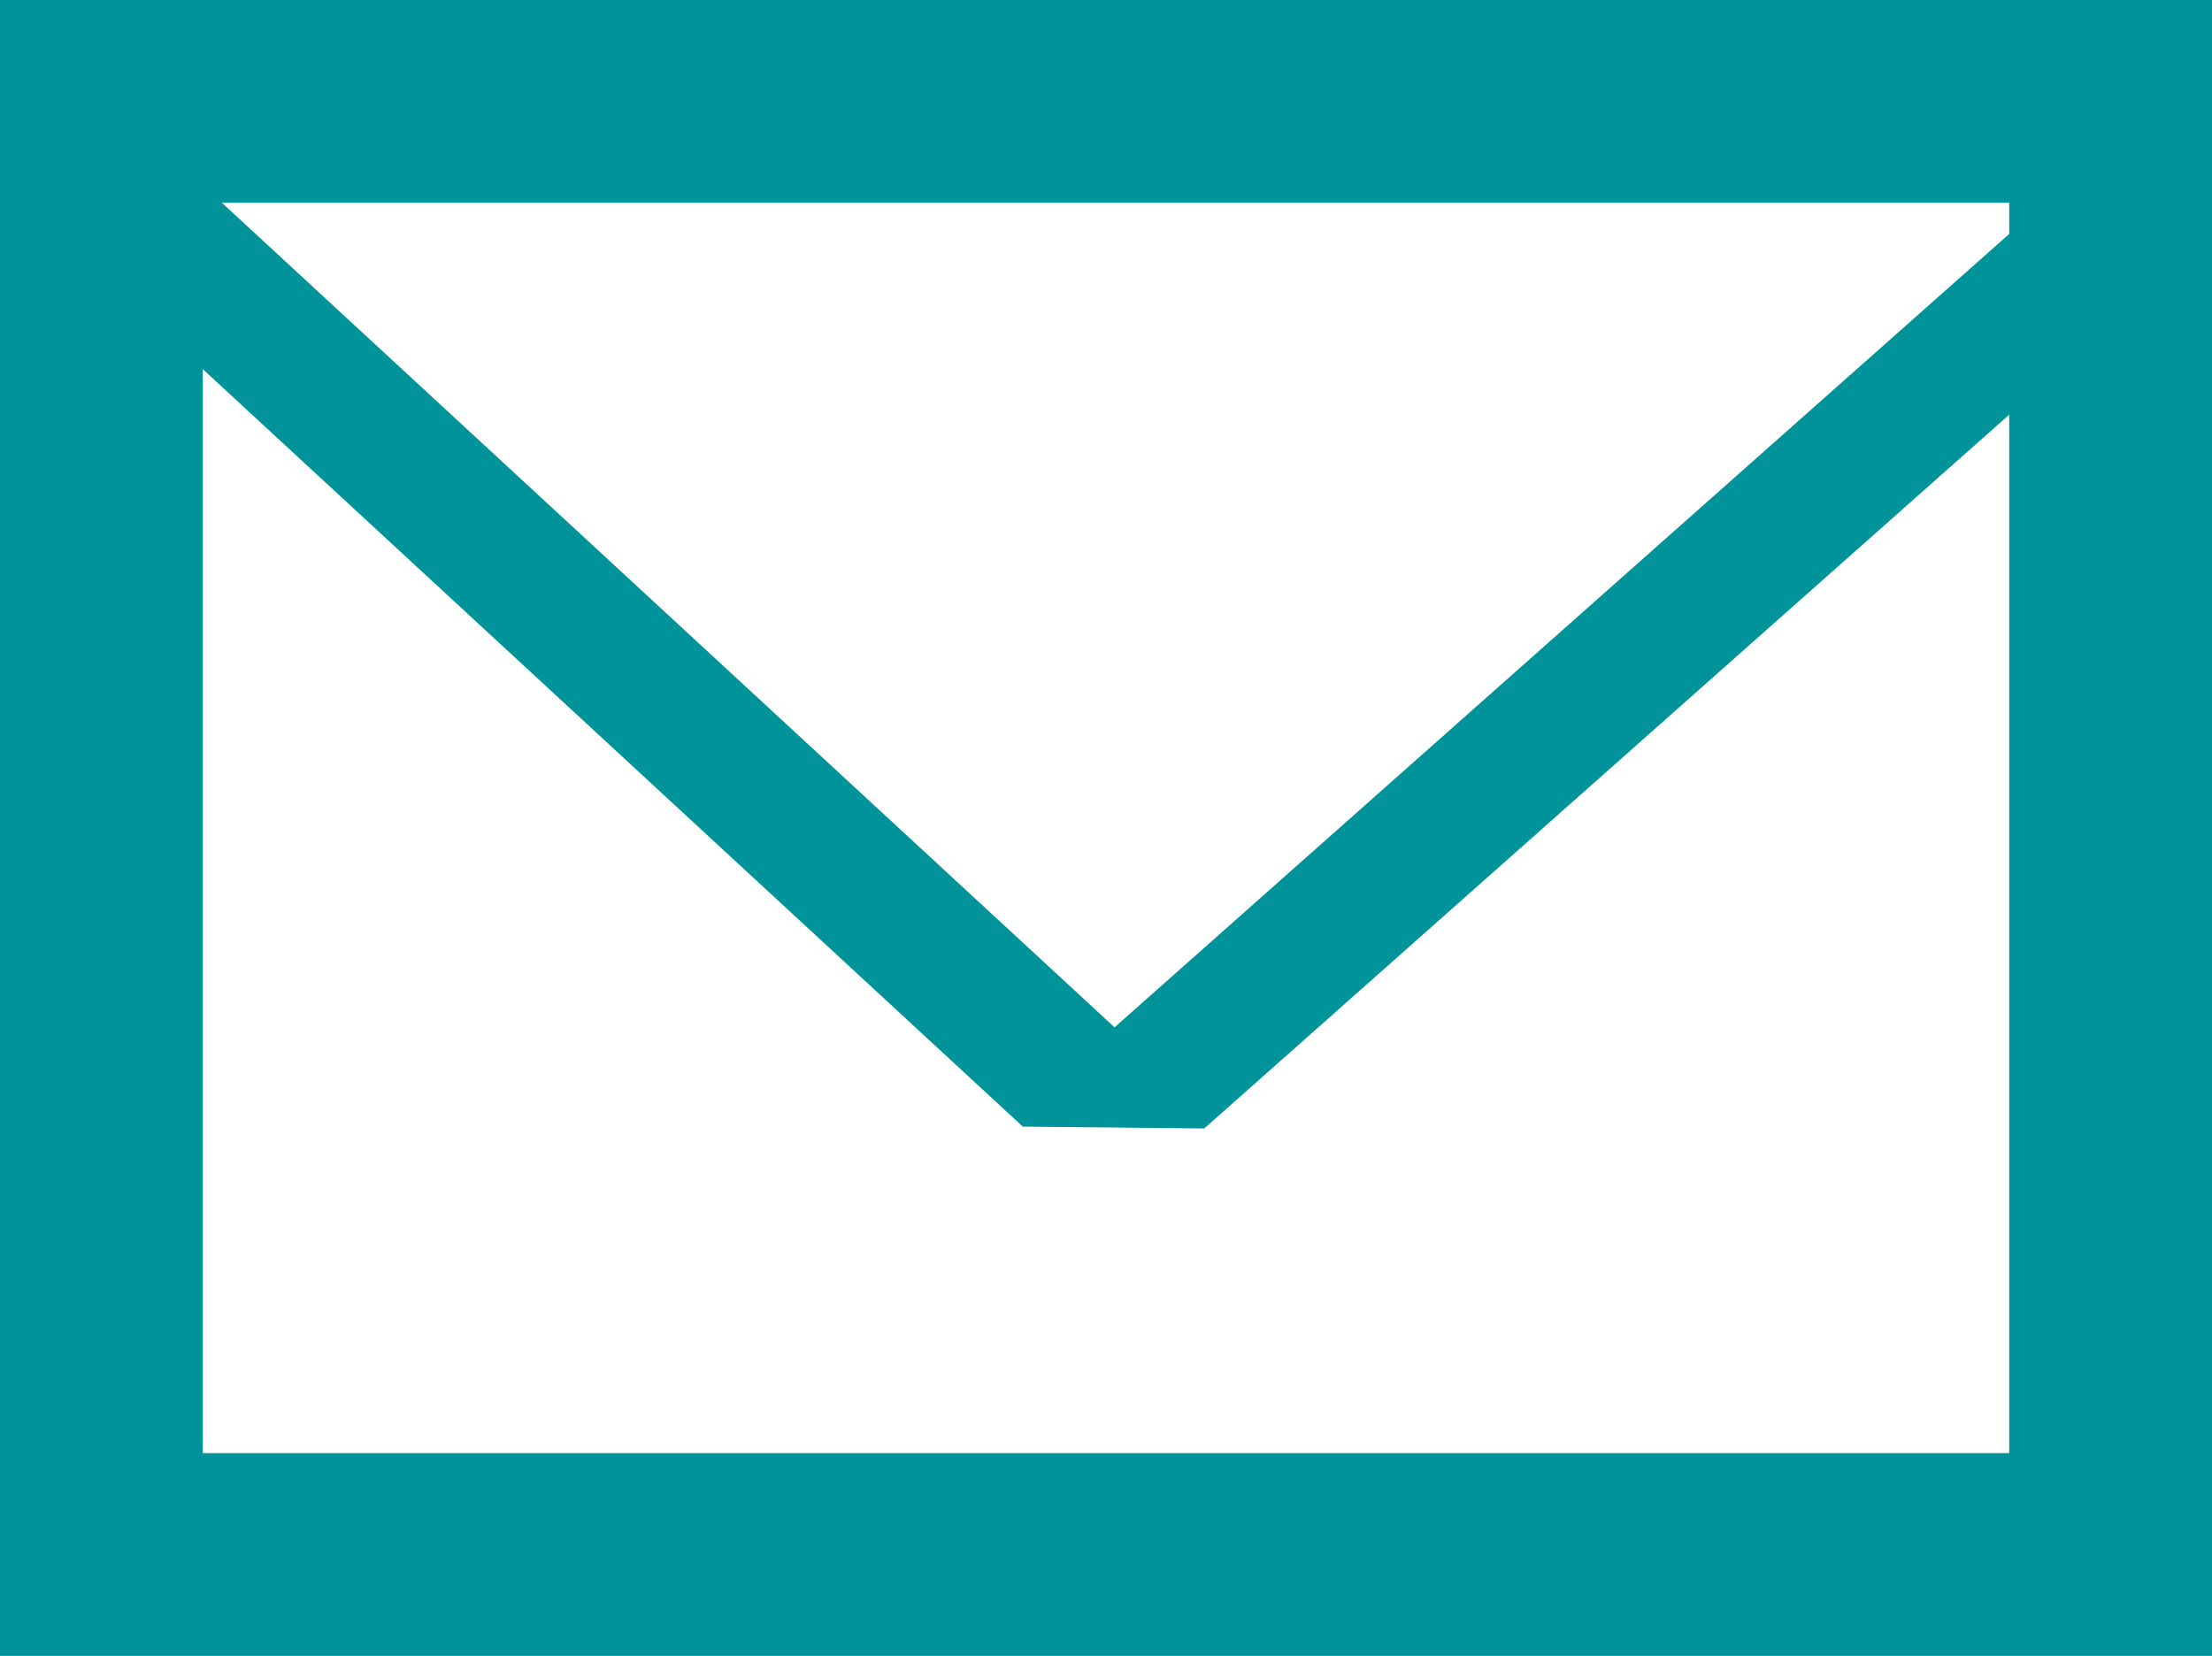
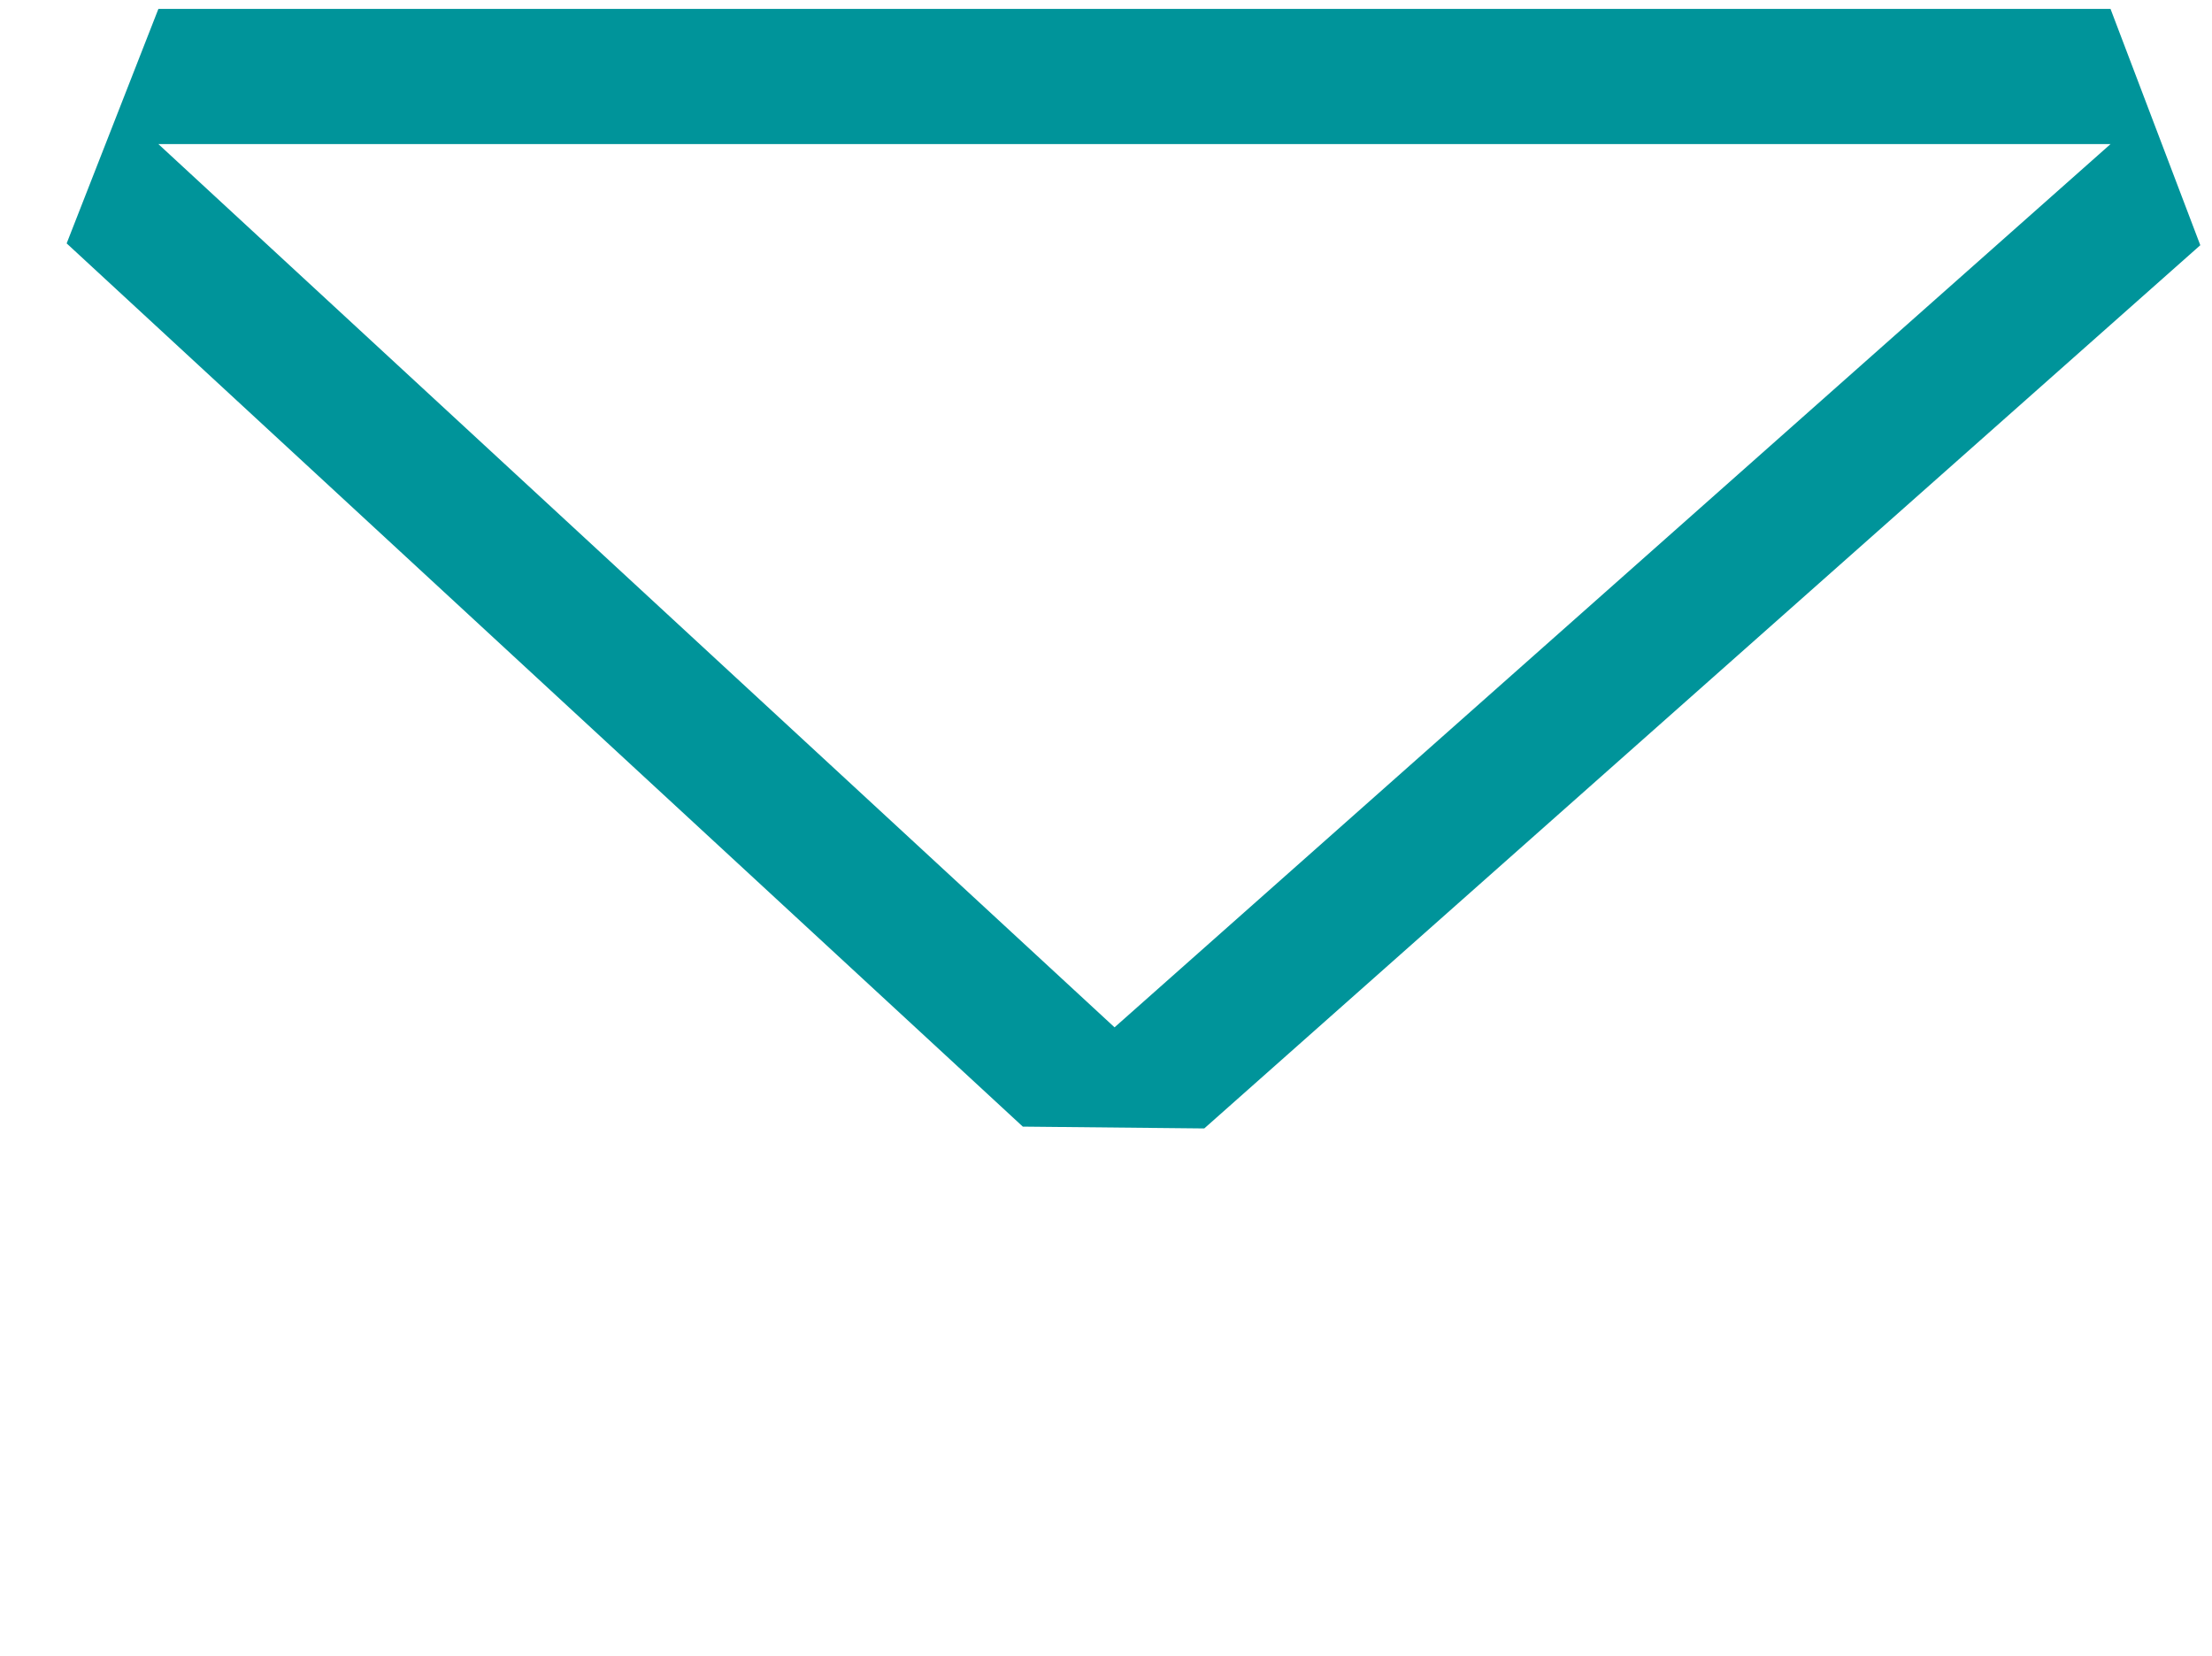
<svg xmlns="http://www.w3.org/2000/svg" width="32.721" height="24.5" viewBox="0 0 32.721 24.5">
  <g id="グループ_30" data-name="グループ 30" transform="translate(-1181.167 -5196.5)">
-     <path id="パス_6" data-name="パス 6" d="M3172.667,5198v21.5h29.721V5198Z" transform="translate(-1990)" fill="none" stroke="#00949a" stroke-width="3" />
    <g id="パス_7" data-name="パス 7" transform="translate(-1990.49 0.632)" fill="none" stroke-linejoin="bevel">
-       <path d="M3202.877,5198l-14.733,13.068L3174,5198Z" stroke="none" />
      <path d="M 3174 5198 L 3188.144 5211.068 L 3202.877 5198 L 3174 5198 M 3174 5196 L 3202.877 5196 L 3204.205 5199.496 L 3189.471 5212.564 L 3186.787 5212.537 L 3172.643 5199.469 L 3174 5196 Z" stroke="none" fill="#00949a" />
    </g>
  </g>
</svg>